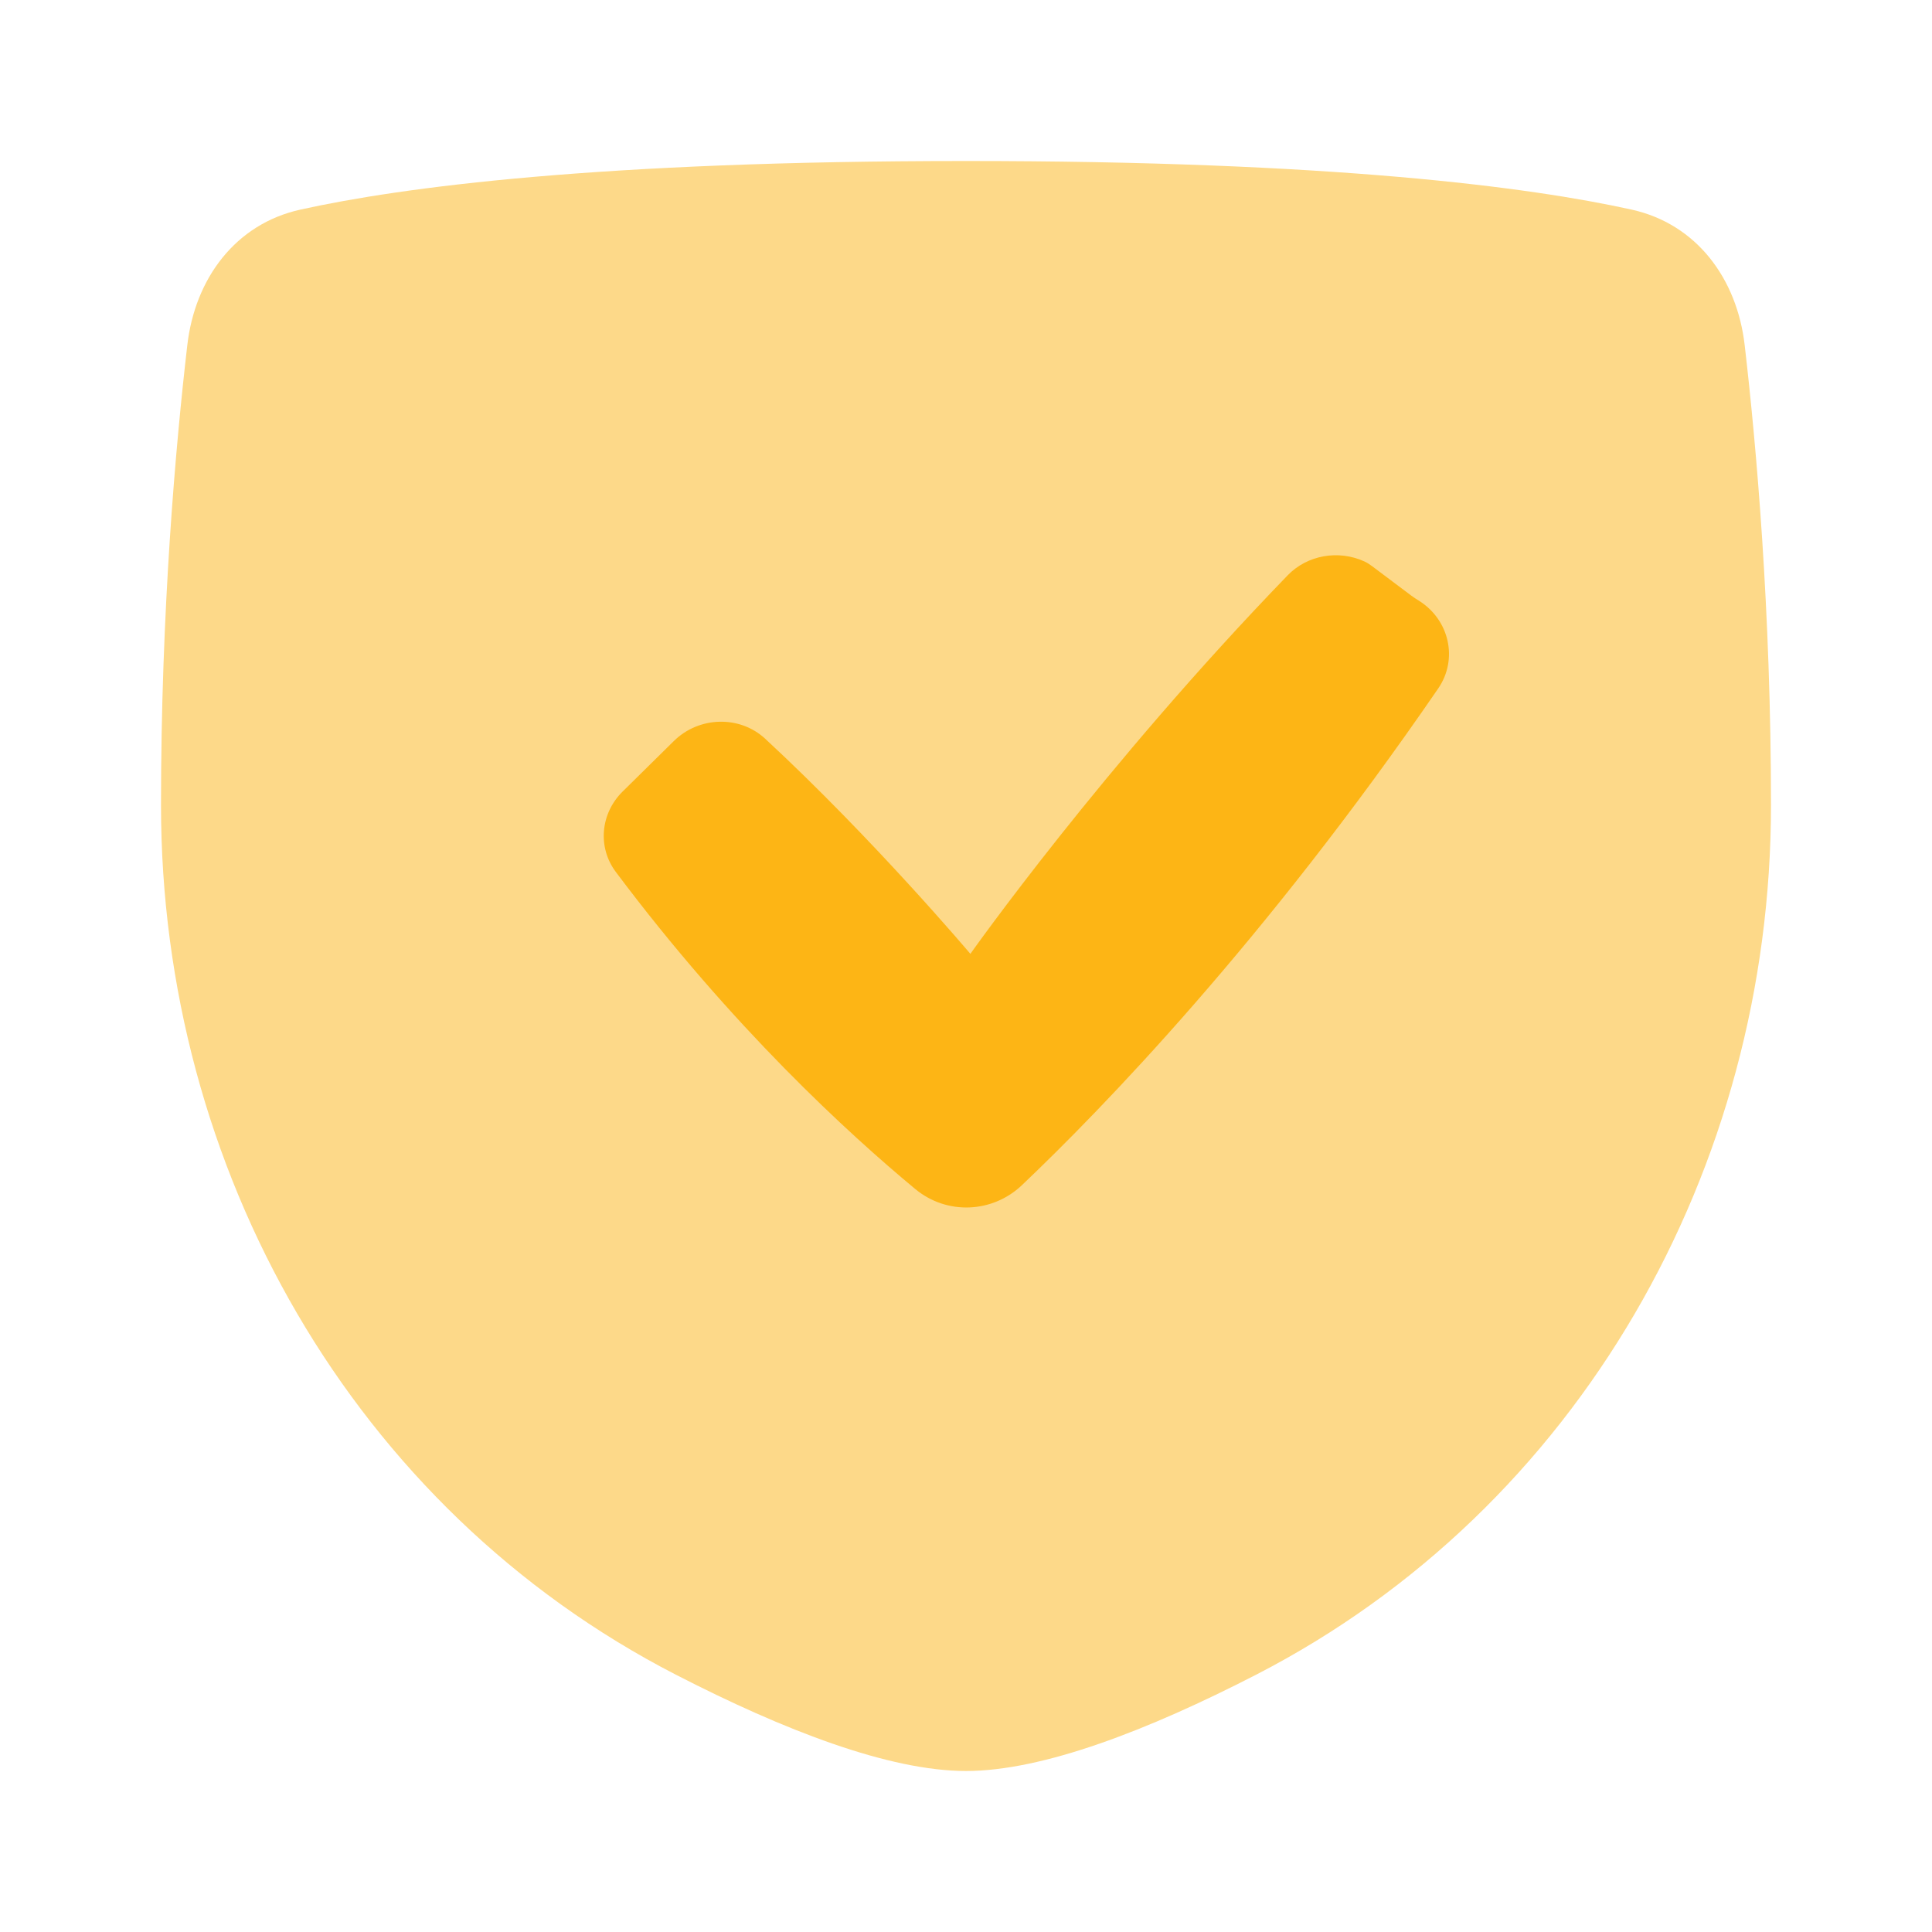
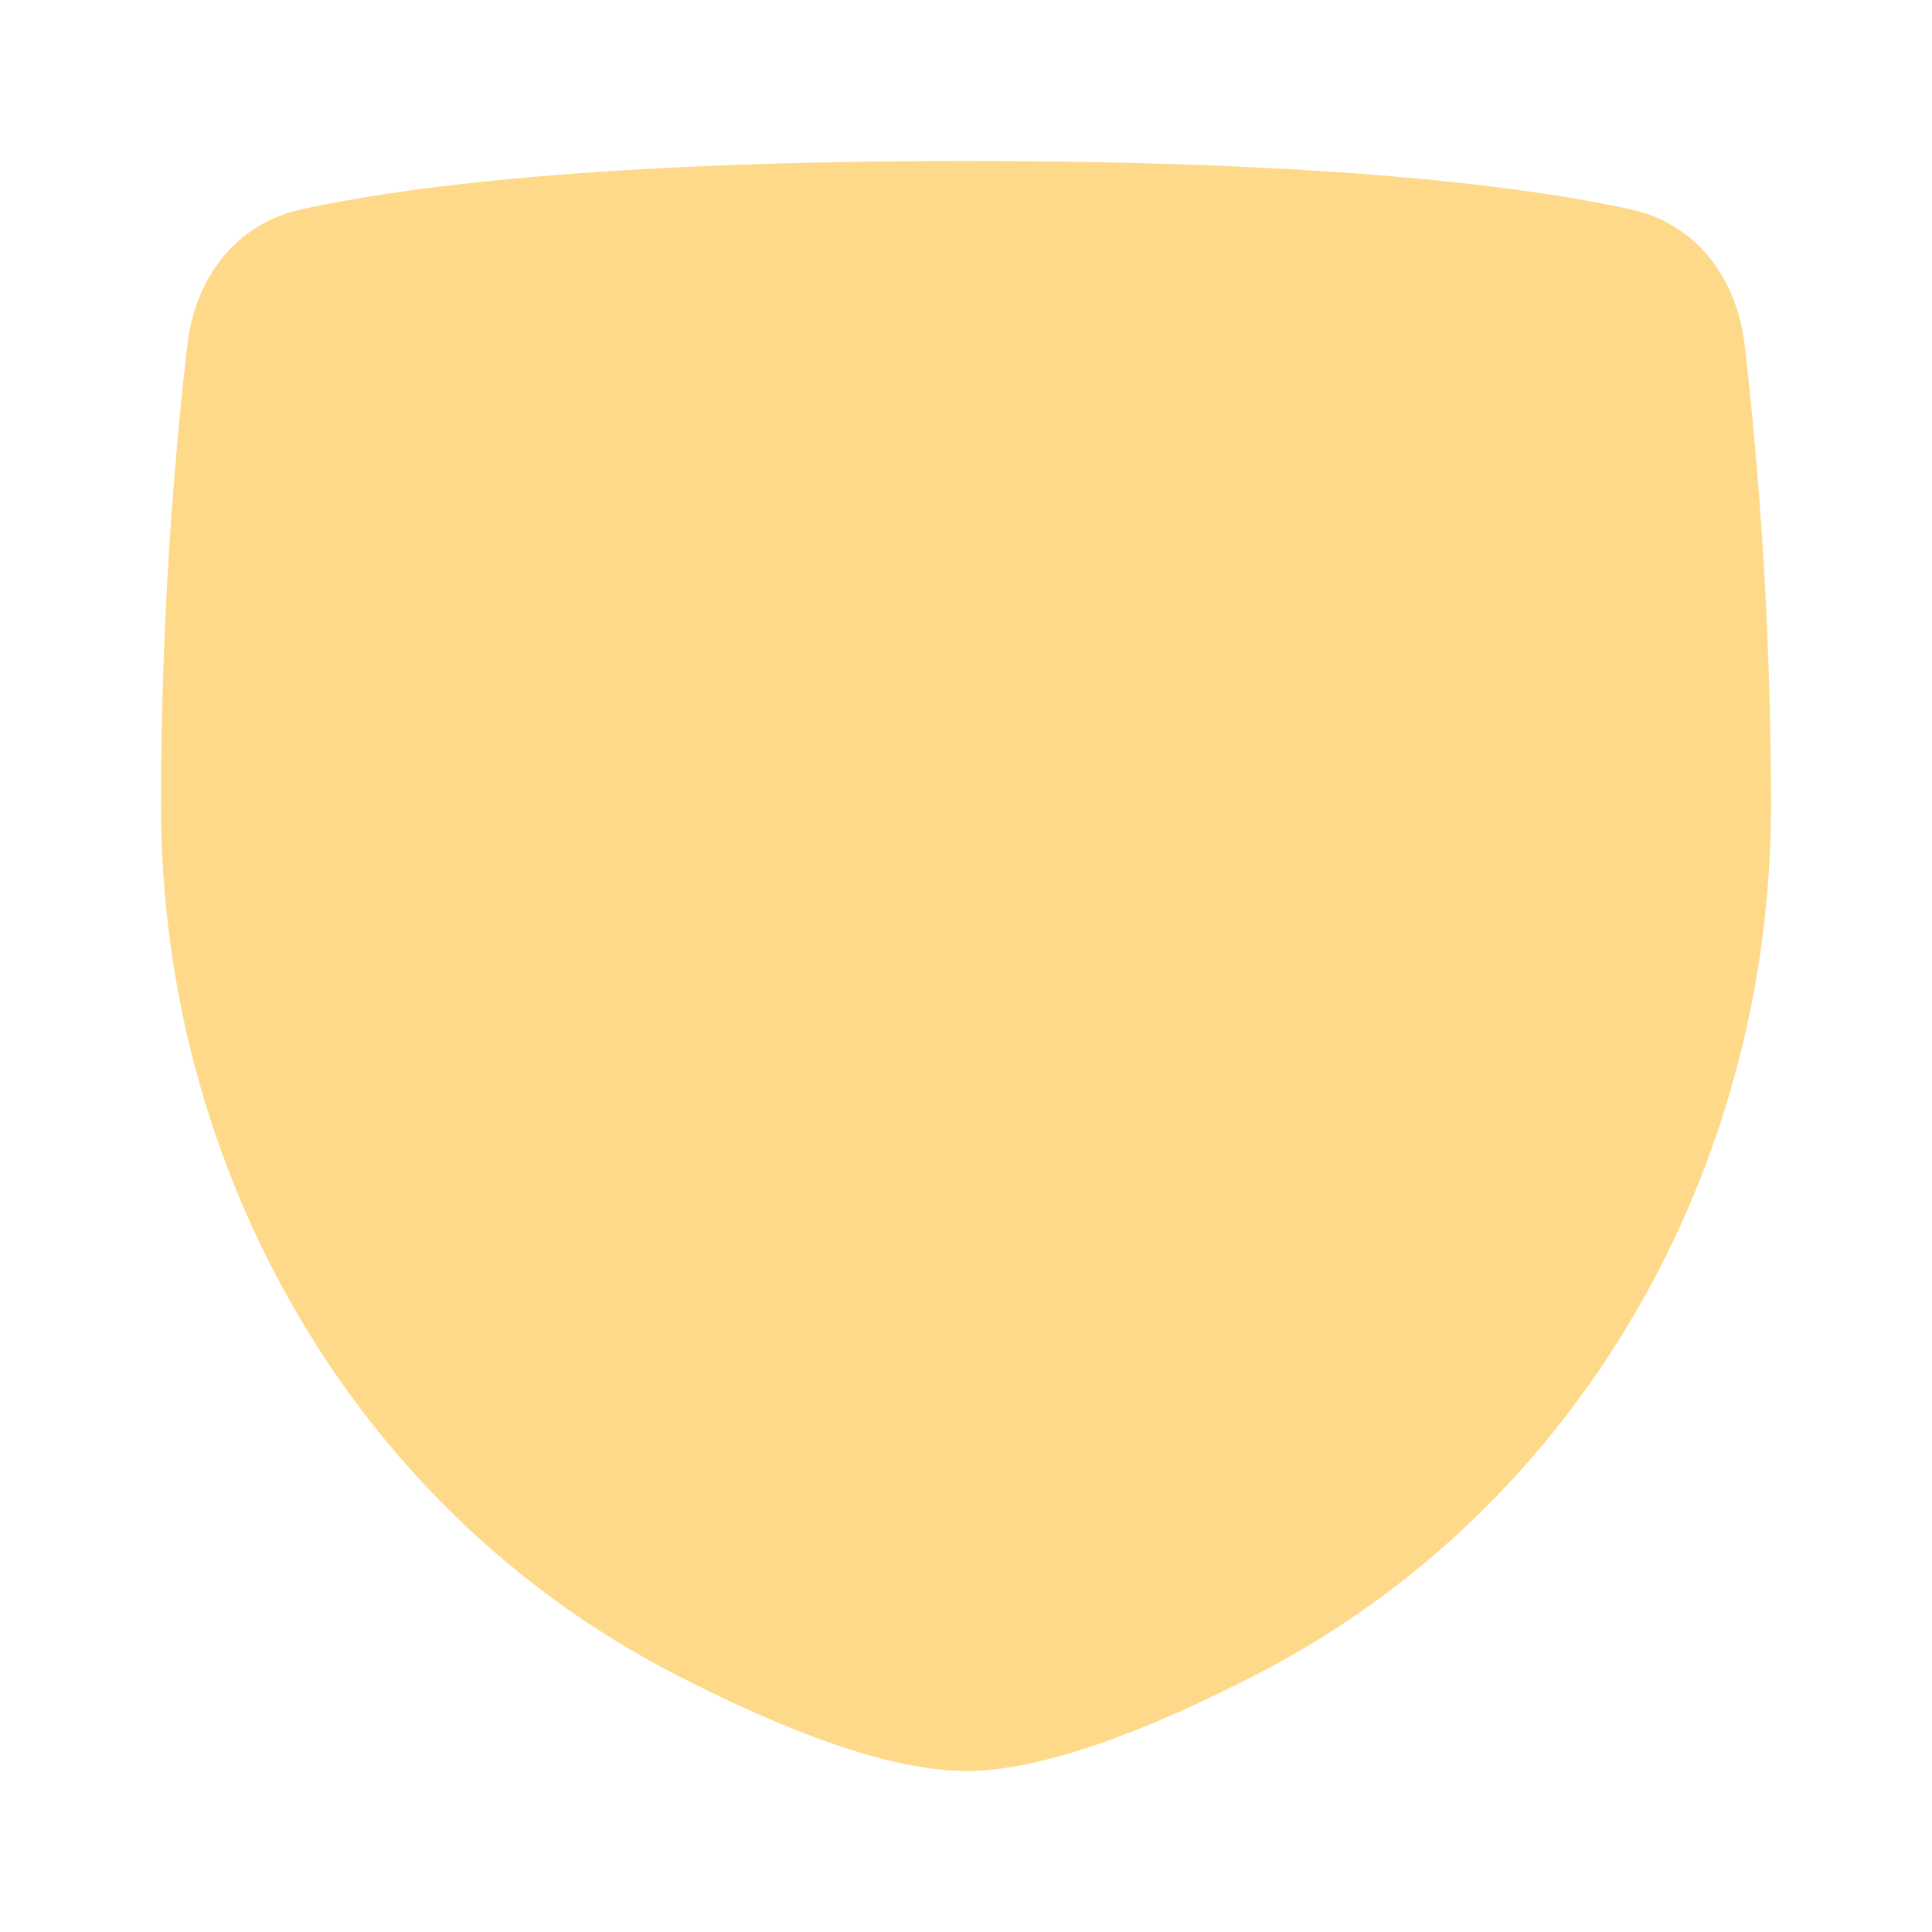
<svg xmlns="http://www.w3.org/2000/svg" width="462" height="462" viewBox="0 0 462 462" fill="none">
  <path d="M44.793 82.516C46.632 66.659 56.252 53.569 71.838 50.122C96.149 44.746 143.272 38.499 230.999 38.499C318.726 38.499 365.849 44.746 390.161 50.122C405.747 53.569 415.366 66.659 417.205 82.516C419.987 106.494 423.499 145.984 423.499 192.499C423.499 279.397 377.637 360.709 300.37 400.475C274.56 413.758 249.37 423.499 230.999 423.499C212.628 423.499 187.438 413.758 161.628 400.475C84.362 360.709 38.499 279.397 38.499 192.499C38.499 145.984 42.011 106.494 44.793 82.516Z" fill="#FDD989" />
-   <path fill-rule="evenodd" clip-rule="evenodd" d="M337.53 142.466C338.103 142.896 338.715 143.274 339.322 143.655C346.564 148.207 348.751 157.591 343.918 164.636C302.294 225.289 263.448 265.278 244.371 283.411C237.305 290.128 226.406 290.579 218.877 284.341C203.02 271.2 175.039 245.61 147.262 208.509C142.835 202.595 143.595 194.501 148.886 189.284L161.139 177.2C167.099 171.322 176.835 170.966 182.986 176.661C208.853 200.613 232.046 228.095 232.046 228.095C232.046 228.095 263.638 183.338 307.924 137.572C312.645 132.694 320.097 131.433 326.286 134.266C326.938 134.566 327.538 134.963 328.112 135.393L337.53 142.466Z" fill="#FDB515" />
</svg>